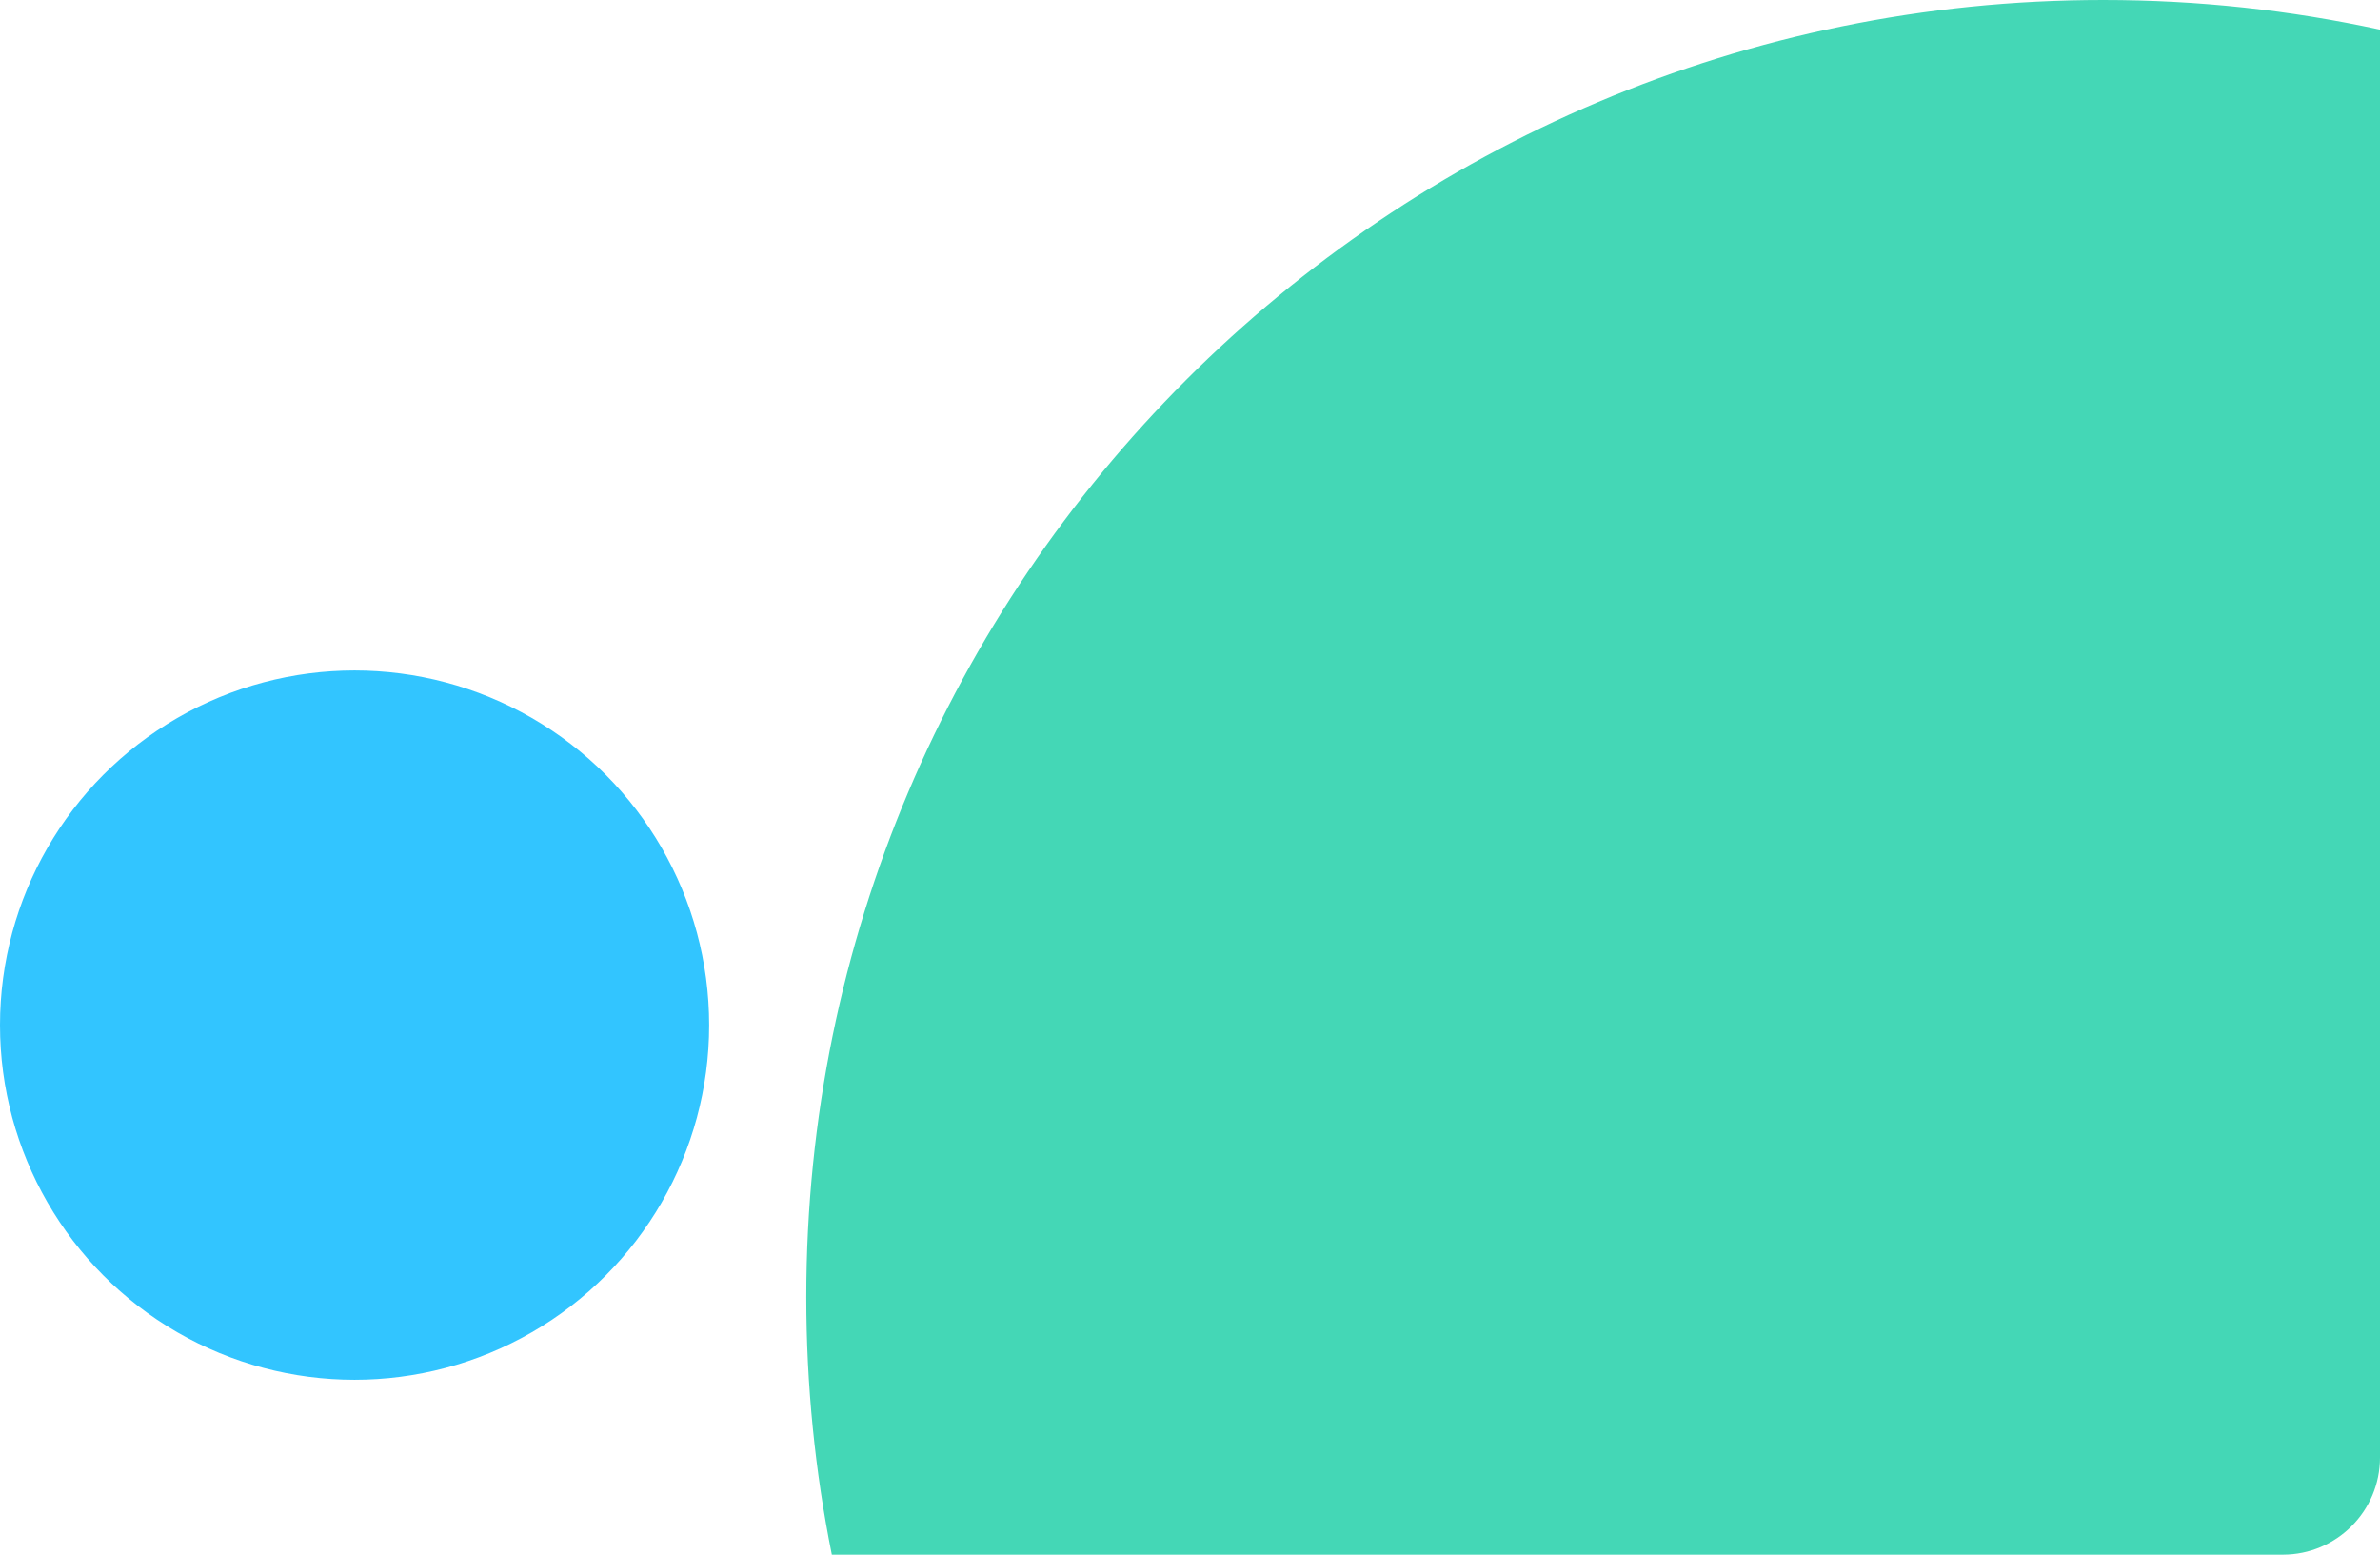
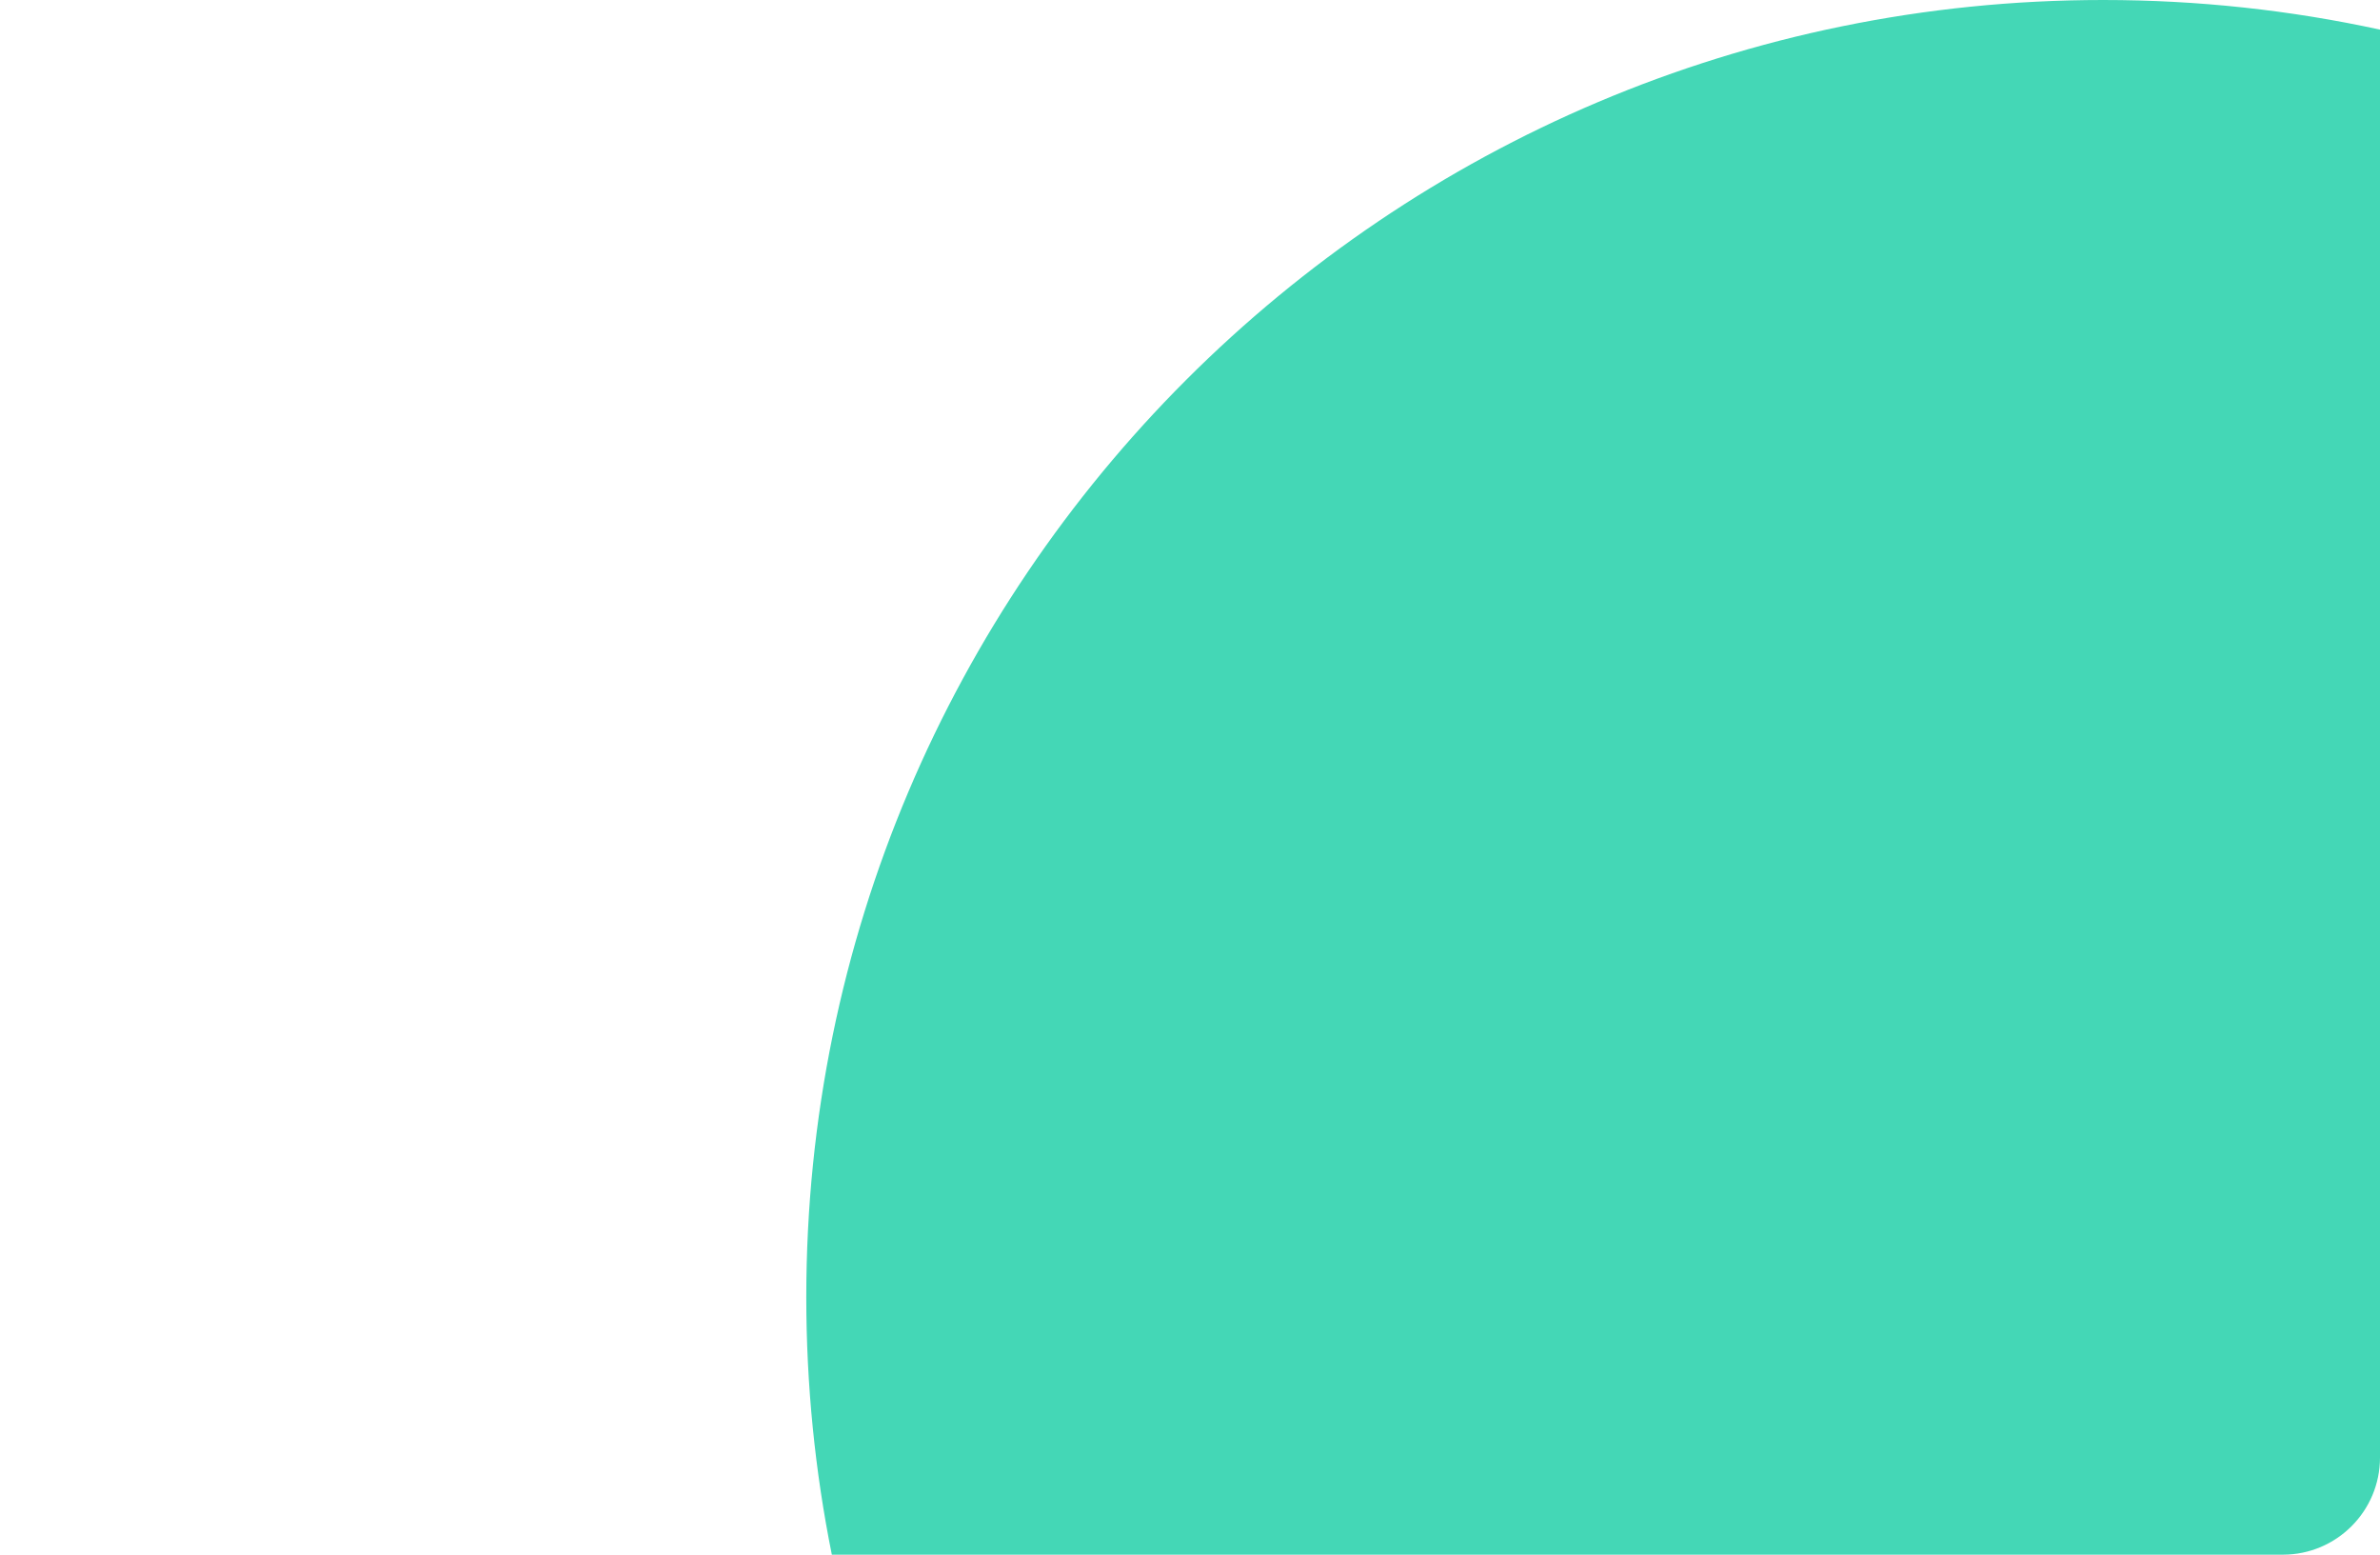
<svg xmlns="http://www.w3.org/2000/svg" width="245" height="160" viewBox="0 0 245 160">
  <g fill="none" fill-rule="evenodd">
    <g>
      <g transform="translate(-351 -785) translate(351 785)">
        <path fill="#44D7B6" d="M216.5 0c9.782 0 19.318 1.052 28.501 3.05L245 150c0 5.523-4.477 10-10 10l-149.37.002C83.905 151.436 83 142.574 83 133.5 83 59.77 142.77 0 216.5 0z" />
-         <circle cx="36.5" cy="105.5" r="36.5" fill="#32C5FF" />
      </g>
    </g>
  </g>
</svg>